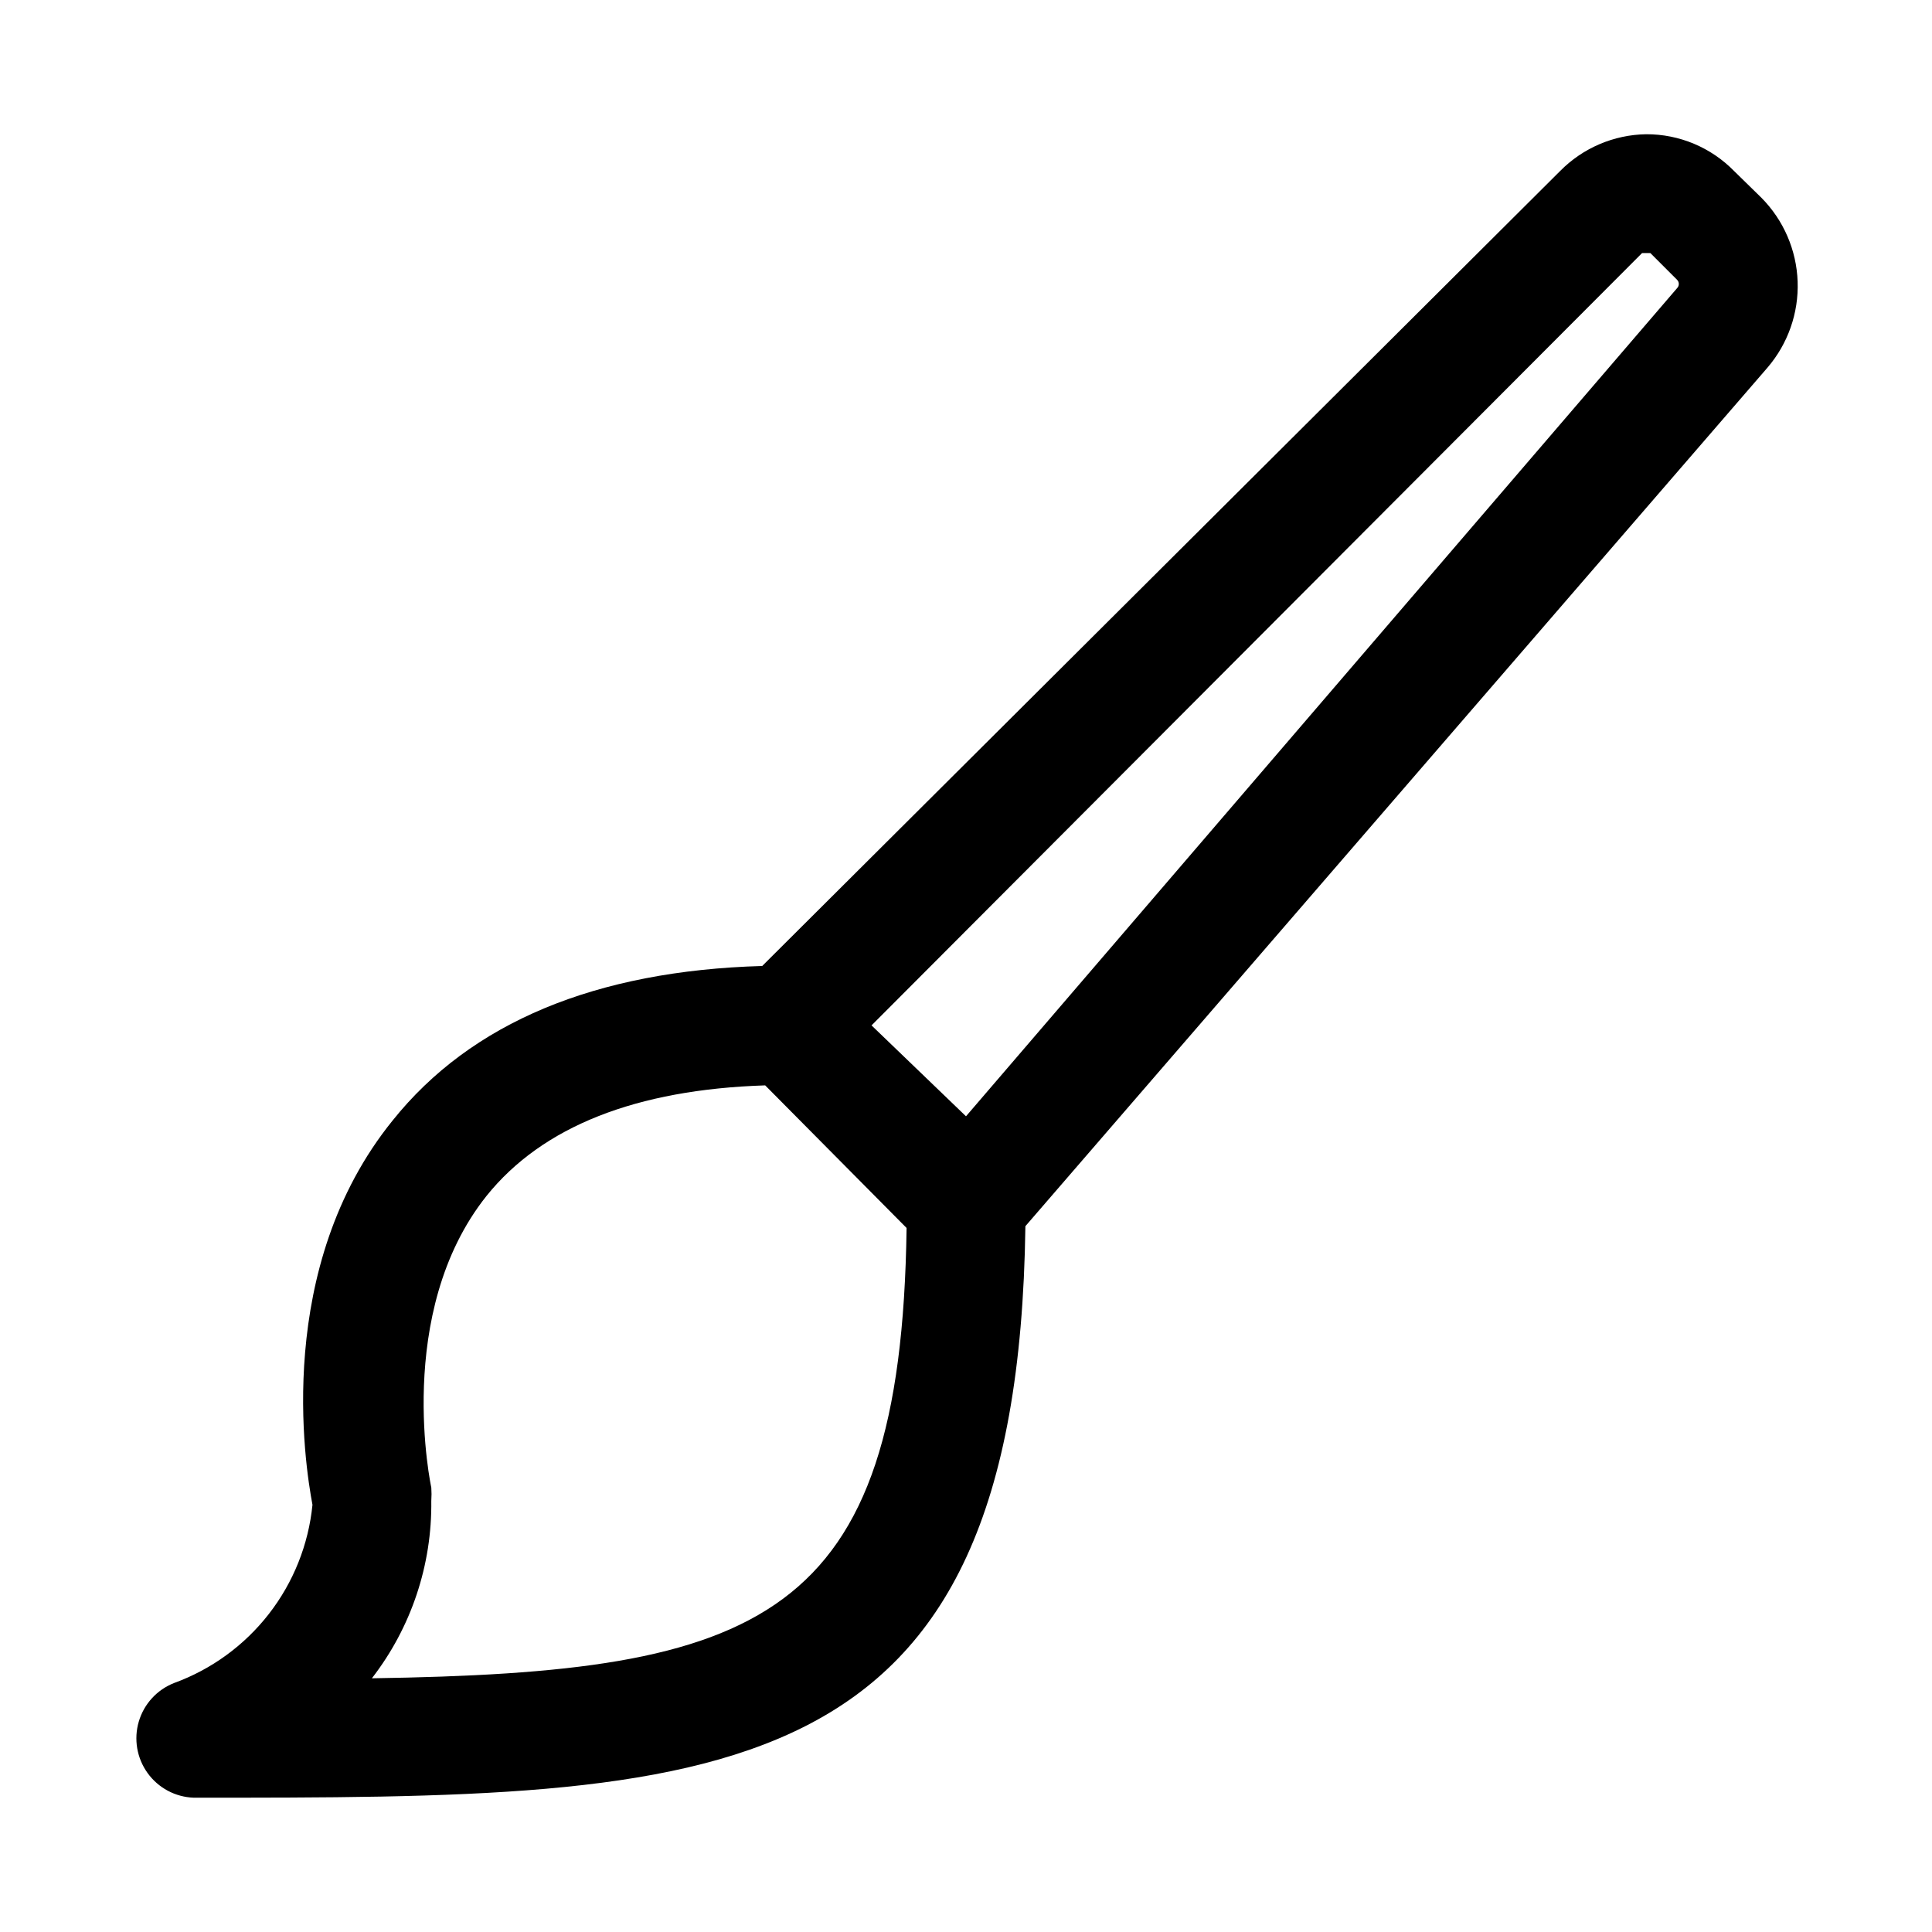
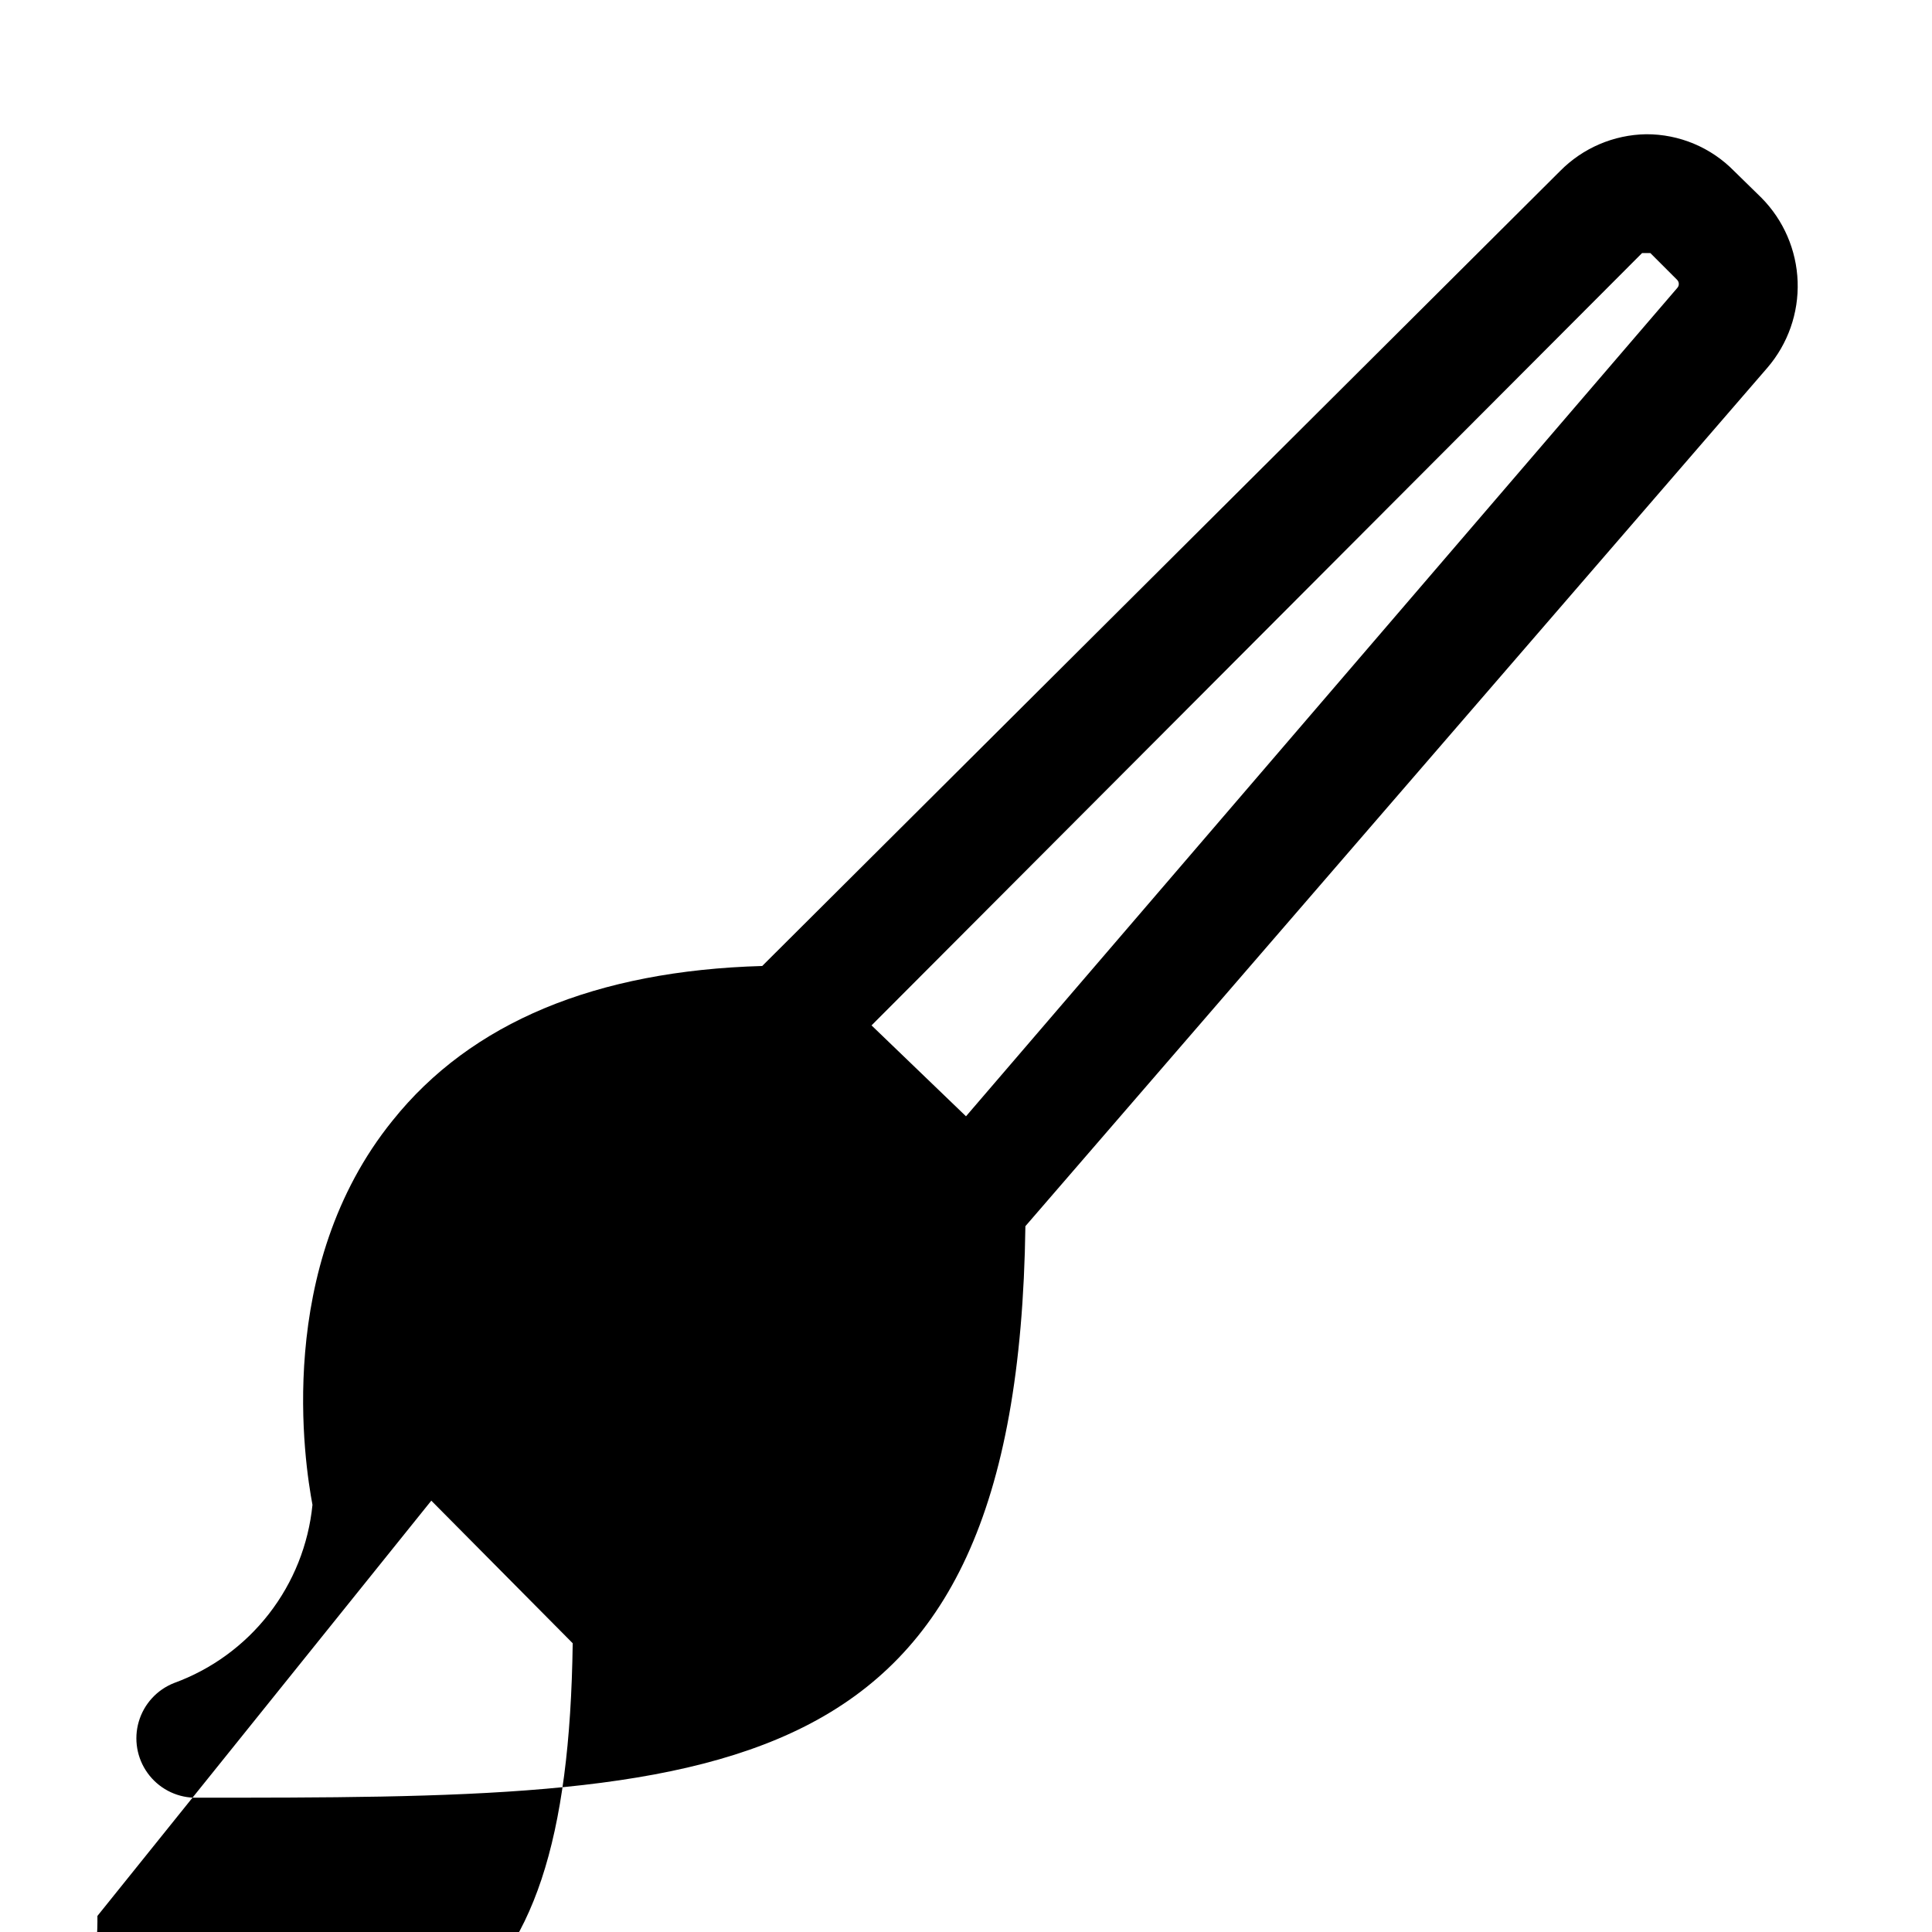
<svg xmlns="http://www.w3.org/2000/svg" fill="#000000" width="800px" height="800px" version="1.1" viewBox="144 144 512 512">
-   <path d="m195.32 620.41c140.28 0 218.37 0 220.42-151.46l196.64-227.5c5.441-6.332 8.305-14.48 8.012-22.824-0.293-8.344-3.715-16.27-9.586-22.203l-7.242-7.086c-6.129-6.269-14.535-9.793-23.301-9.762-8.598 0.133-16.797 3.637-22.832 9.762l-211.44 210.66c-44.082 1.258-77.145 14.957-97.93 40.934-31.488 38.887-23.301 91-21.254 101.86-1.047 10.527-5.047 20.543-11.535 28.898-6.492 8.355-15.207 14.711-25.148 18.332-4.523 1.781-7.973 5.551-9.344 10.215-1.371 4.664-0.508 9.699 2.336 13.645 2.84 3.945 7.348 6.356 12.203 6.527zm383.84-409.34h2.203l7.086 7.086c0.602 0.609 0.602 1.59 0 2.203l-188.45 219.47-25.035-24.09zm-320.86 330.62c0.078-1.152 0.078-2.312 0-3.465 0 0-10.078-46.289 14.641-77.305 14.801-18.422 39.676-28.184 73.84-29.285l37.473 37.789c-1.418 104.54-38.73 117.77-141.7 119.34 10.422-13.461 15.969-30.055 15.742-47.074z" />
+   <path d="m195.32 620.41c140.28 0 218.37 0 220.42-151.46l196.64-227.5c5.441-6.332 8.305-14.48 8.012-22.824-0.293-8.344-3.715-16.27-9.586-22.203l-7.242-7.086c-6.129-6.269-14.535-9.793-23.301-9.762-8.598 0.133-16.797 3.637-22.832 9.762l-211.44 210.66c-44.082 1.258-77.145 14.957-97.93 40.934-31.488 38.887-23.301 91-21.254 101.86-1.047 10.527-5.047 20.543-11.535 28.898-6.492 8.355-15.207 14.711-25.148 18.332-4.523 1.781-7.973 5.551-9.344 10.215-1.371 4.664-0.508 9.699 2.336 13.645 2.84 3.945 7.348 6.356 12.203 6.527zm383.84-409.34h2.203l7.086 7.086c0.602 0.609 0.602 1.59 0 2.203l-188.45 219.47-25.035-24.09zm-320.86 330.62l37.473 37.789c-1.418 104.54-38.73 117.77-141.7 119.34 10.422-13.461 15.969-30.055 15.742-47.074z" />
</svg>